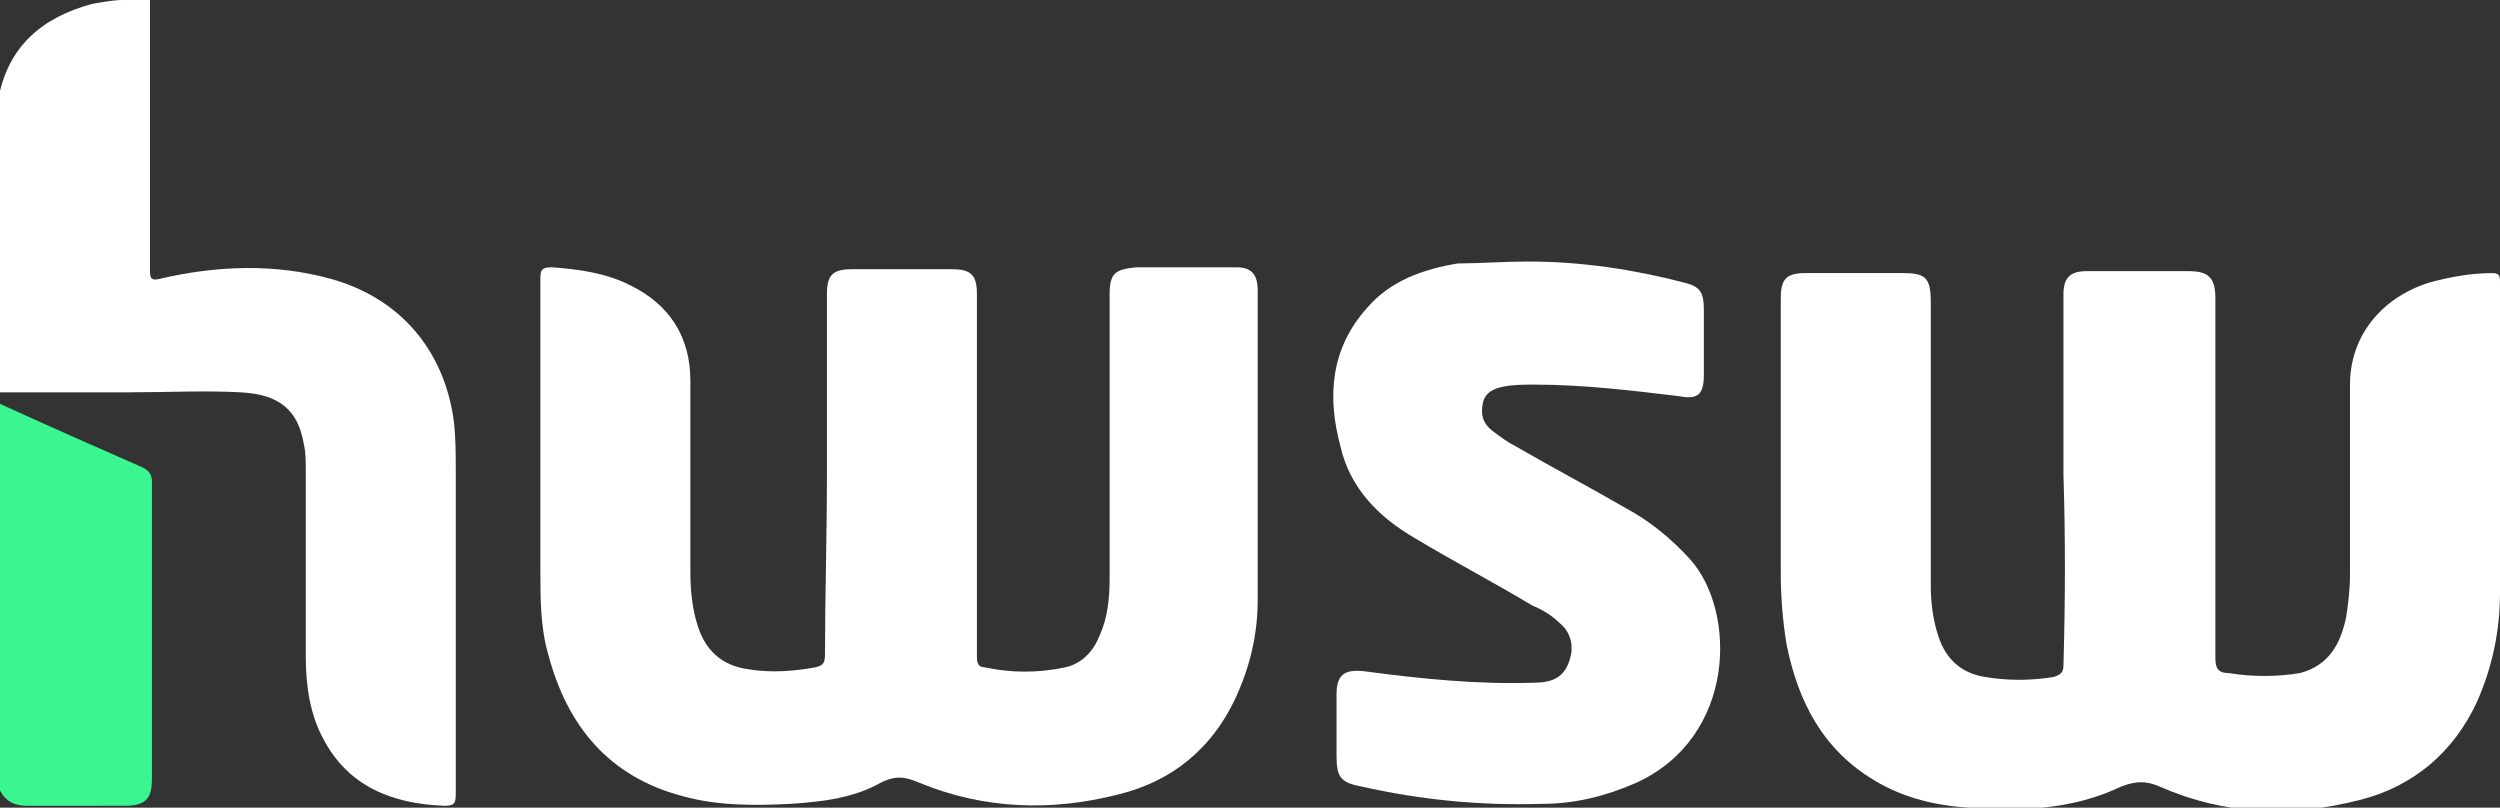
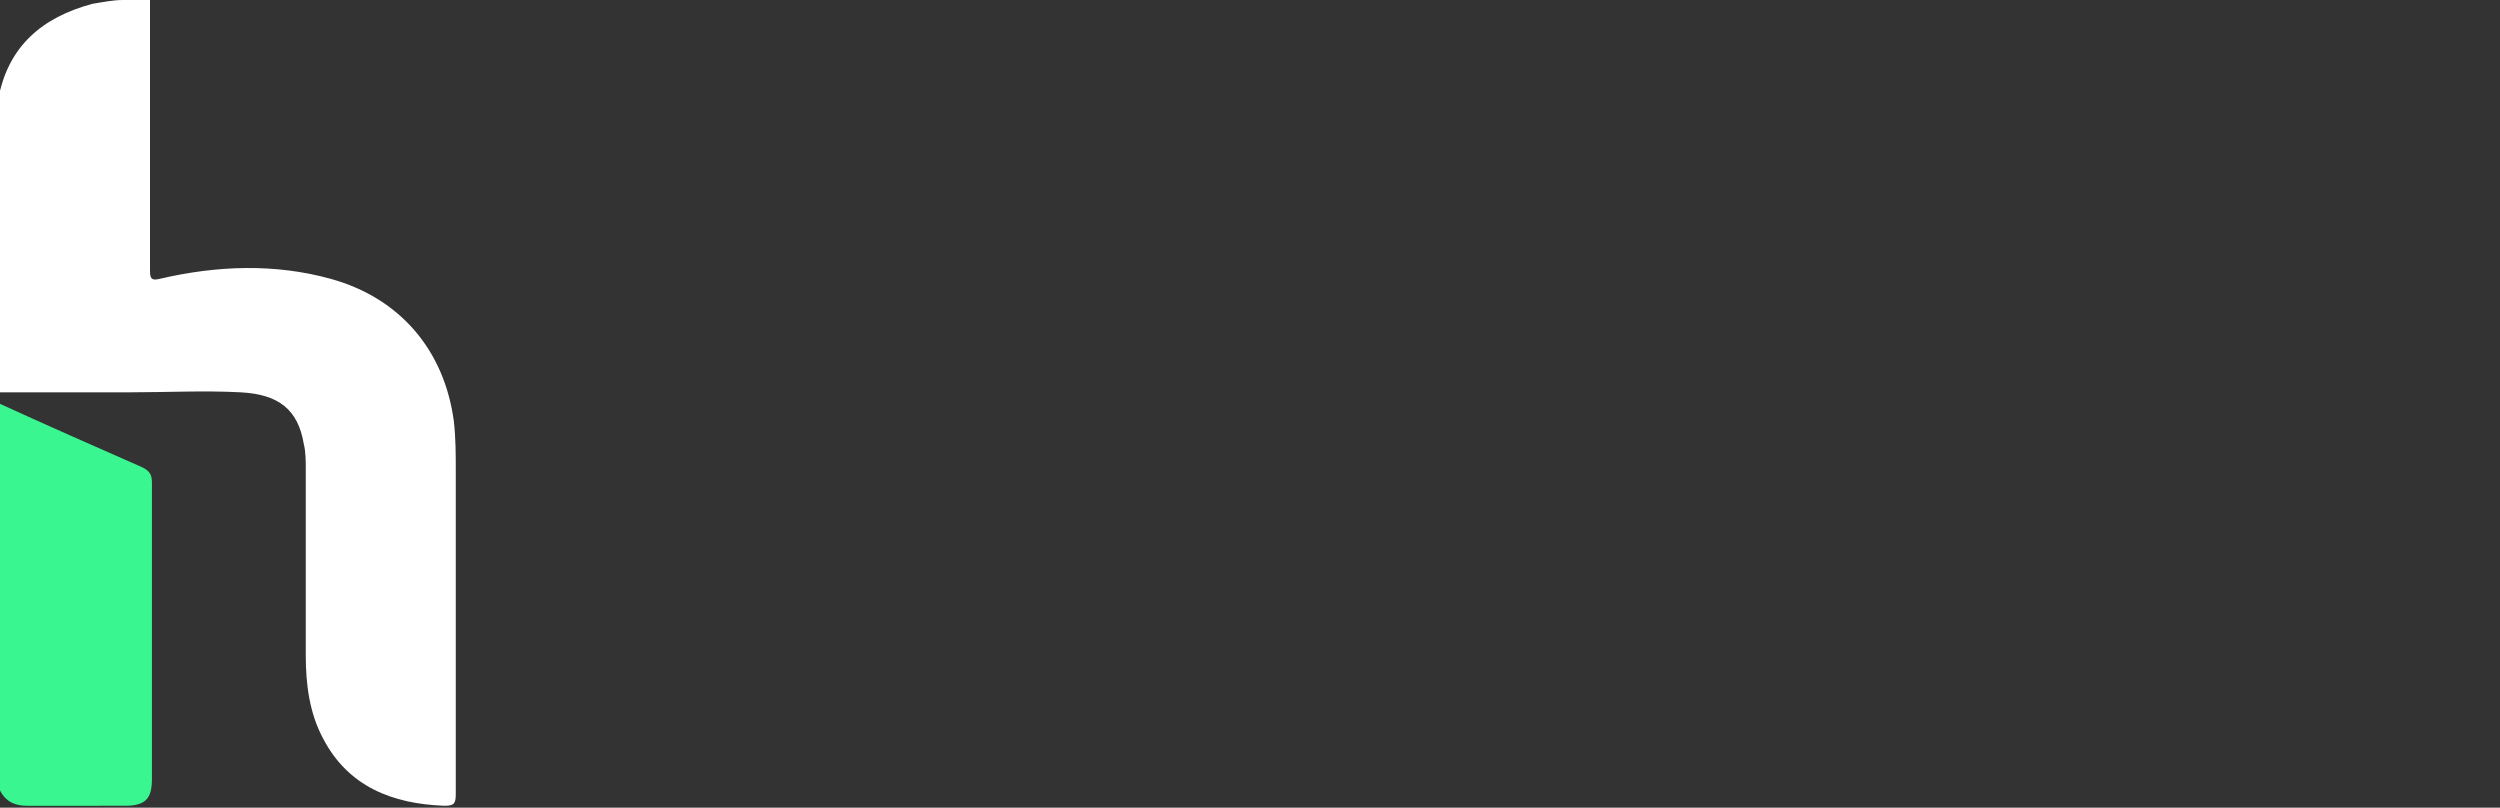
<svg xmlns="http://www.w3.org/2000/svg" id="hwsw-logo" viewBox="0 0 130 42">
  <rect x="0" y="0" width="130" height="42" fill="#333333" stroke="none" />
  <style>.st0{fill:#3af690}.st1{fill:#fff}</style>
  <path id="svg_1" class="st0" d="M0 21c2.4 1.1 4.9 2.2 7.4 3.3.4.2.5.4.5.8v15.4c0 1-.3 1.4-1.4 1.4H1.4c-.6 0-1.1-.2-1.4-.8V21z" />
  <path id="svg_2" class="st1" d="M7.8 0v14.1c0 .4.1.5.5.4 3-.7 6-.8 8.9 0 3.6 1 5.9 3.7 6.4 7.4.1.9.1 1.7.1 2.6v16.8c0 .5-.1.6-.6.6-2.7-.1-5-1-6.3-3.5-.7-1.3-.9-2.8-.9-4.3v-9.7c0-.4 0-.9-.1-1.3-.3-1.8-1.3-2.6-3.3-2.7-1.9-.1-3.8 0-5.7 0H-.1V5.2C.4 2.4 2.2.9 4.8.2 5.4.1 5.9 0 6.4 0h1.4z" />
-   <path id="svg_3" class="st1" d="M107.3 24.7v-9.4c0-.9.4-1.2 1.2-1.2h5.3c1 0 1.4.3 1.4 1.4v18.7c0 .5.1.8.7.8 1.2.2 2.5.2 3.7 0 1.5-.4 2.1-1.5 2.4-2.9.1-.7.2-1.4.2-2.2V20c0-2.5 1.6-4.5 4.1-5.3 1.1-.3 2.2-.5 3.3-.5.3 0 .4.1.4.4v16.2c0 2-.4 3.9-1.2 5.7-1.2 2.6-3.3 4.4-6.1 5.1-3.5.9-7 .8-10.4-.7-.7-.3-1.2-.3-2 0-2.5 1.2-5.2 1.3-7.9 1.1-1.7-.1-3.4-.5-4.9-1.4-2.7-1.6-4-4.1-4.6-7.1-.2-1.2-.3-2.5-.3-3.7V15.5c0-1 .3-1.3 1.3-1.3h5c1.2 0 1.5.2 1.5 1.5v14.7c0 .9.1 1.8.4 2.7.4 1.2 1.2 1.9 2.4 2.1 1.2.2 2.4.2 3.6 0 .3-.1.5-.2.5-.6.1-3.6.1-6.7 0-9.9.1 0 .1 0 0 0z" />
-   <path id="svg_4" class="st1" d="M43 24.7v-9.4c0-1 .3-1.3 1.3-1.3h5.2c1 0 1.3.3 1.3 1.3v18.9c0 .3.1.5.4.5 1.4.3 2.8.3 4.2 0 .9-.2 1.5-.9 1.8-1.7.4-.9.5-1.9.5-2.9V15.3c0-1.1.3-1.3 1.4-1.4h5.2c.8 0 1.1.4 1.1 1.2v16.1c0 1.8-.4 3.5-1.2 5.2-1.2 2.5-3.2 4.2-6 4.9-3.5.9-7 .8-10.4-.6-.7-.3-1.2-.4-2 0-1.4.8-3.1 1-4.7 1.1-1.9.1-3.8.1-5.6-.4-3.8-1-6-3.6-7-7.4-.4-1.4-.4-2.9-.4-4.3V14.5c0-.5.1-.6.6-.6 1.4.1 2.8.3 4 .9 2.1 1 3.2 2.7 3.2 5v10c0 .9.1 1.9.4 2.8.4 1.2 1.2 2 2.6 2.2 1.2.2 2.4.1 3.5-.1.4-.1.5-.2.5-.7 0-3 .1-6.1.1-9.3z" />
-   <path id="svg_5" class="st1" d="M79.5 13.6c2.7 0 5.4.4 8.1 1.1.8.2 1 .5 1 1.4v3.4c0 1-.3 1.3-1.3 1.1-2.5-.3-5-.6-7.5-.6-.5 0-1.1 0-1.6.1s-1 .3-1.1.9 0 1 .5 1.4c.4.3.8.6 1.2.8 1.9 1.1 3.8 2.1 5.7 3.2 1.3.7 2.4 1.6 3.4 2.7 2.4 2.7 2.4 9.2-2.8 11.6-1.6.7-3.2 1.1-4.9 1.1-3.2.1-6.3-.2-9.4-.9-1.1-.2-1.3-.5-1.3-1.6v-3.2c0-1 .4-1.3 1.4-1.2 3 .4 5.9.7 8.9.6 1.2 0 1.7-.5 1.9-1.5.1-.6-.1-1.2-.6-1.6-.4-.4-.9-.7-1.4-.9-2-1.2-4.1-2.3-6.1-3.5-1.9-1.1-3.4-2.6-3.9-4.8-.7-2.6-.5-5.1 1.4-7.2 1.2-1.4 2.9-2 4.7-2.3 1.1 0 2.4-.1 3.7-.1z" />
</svg>